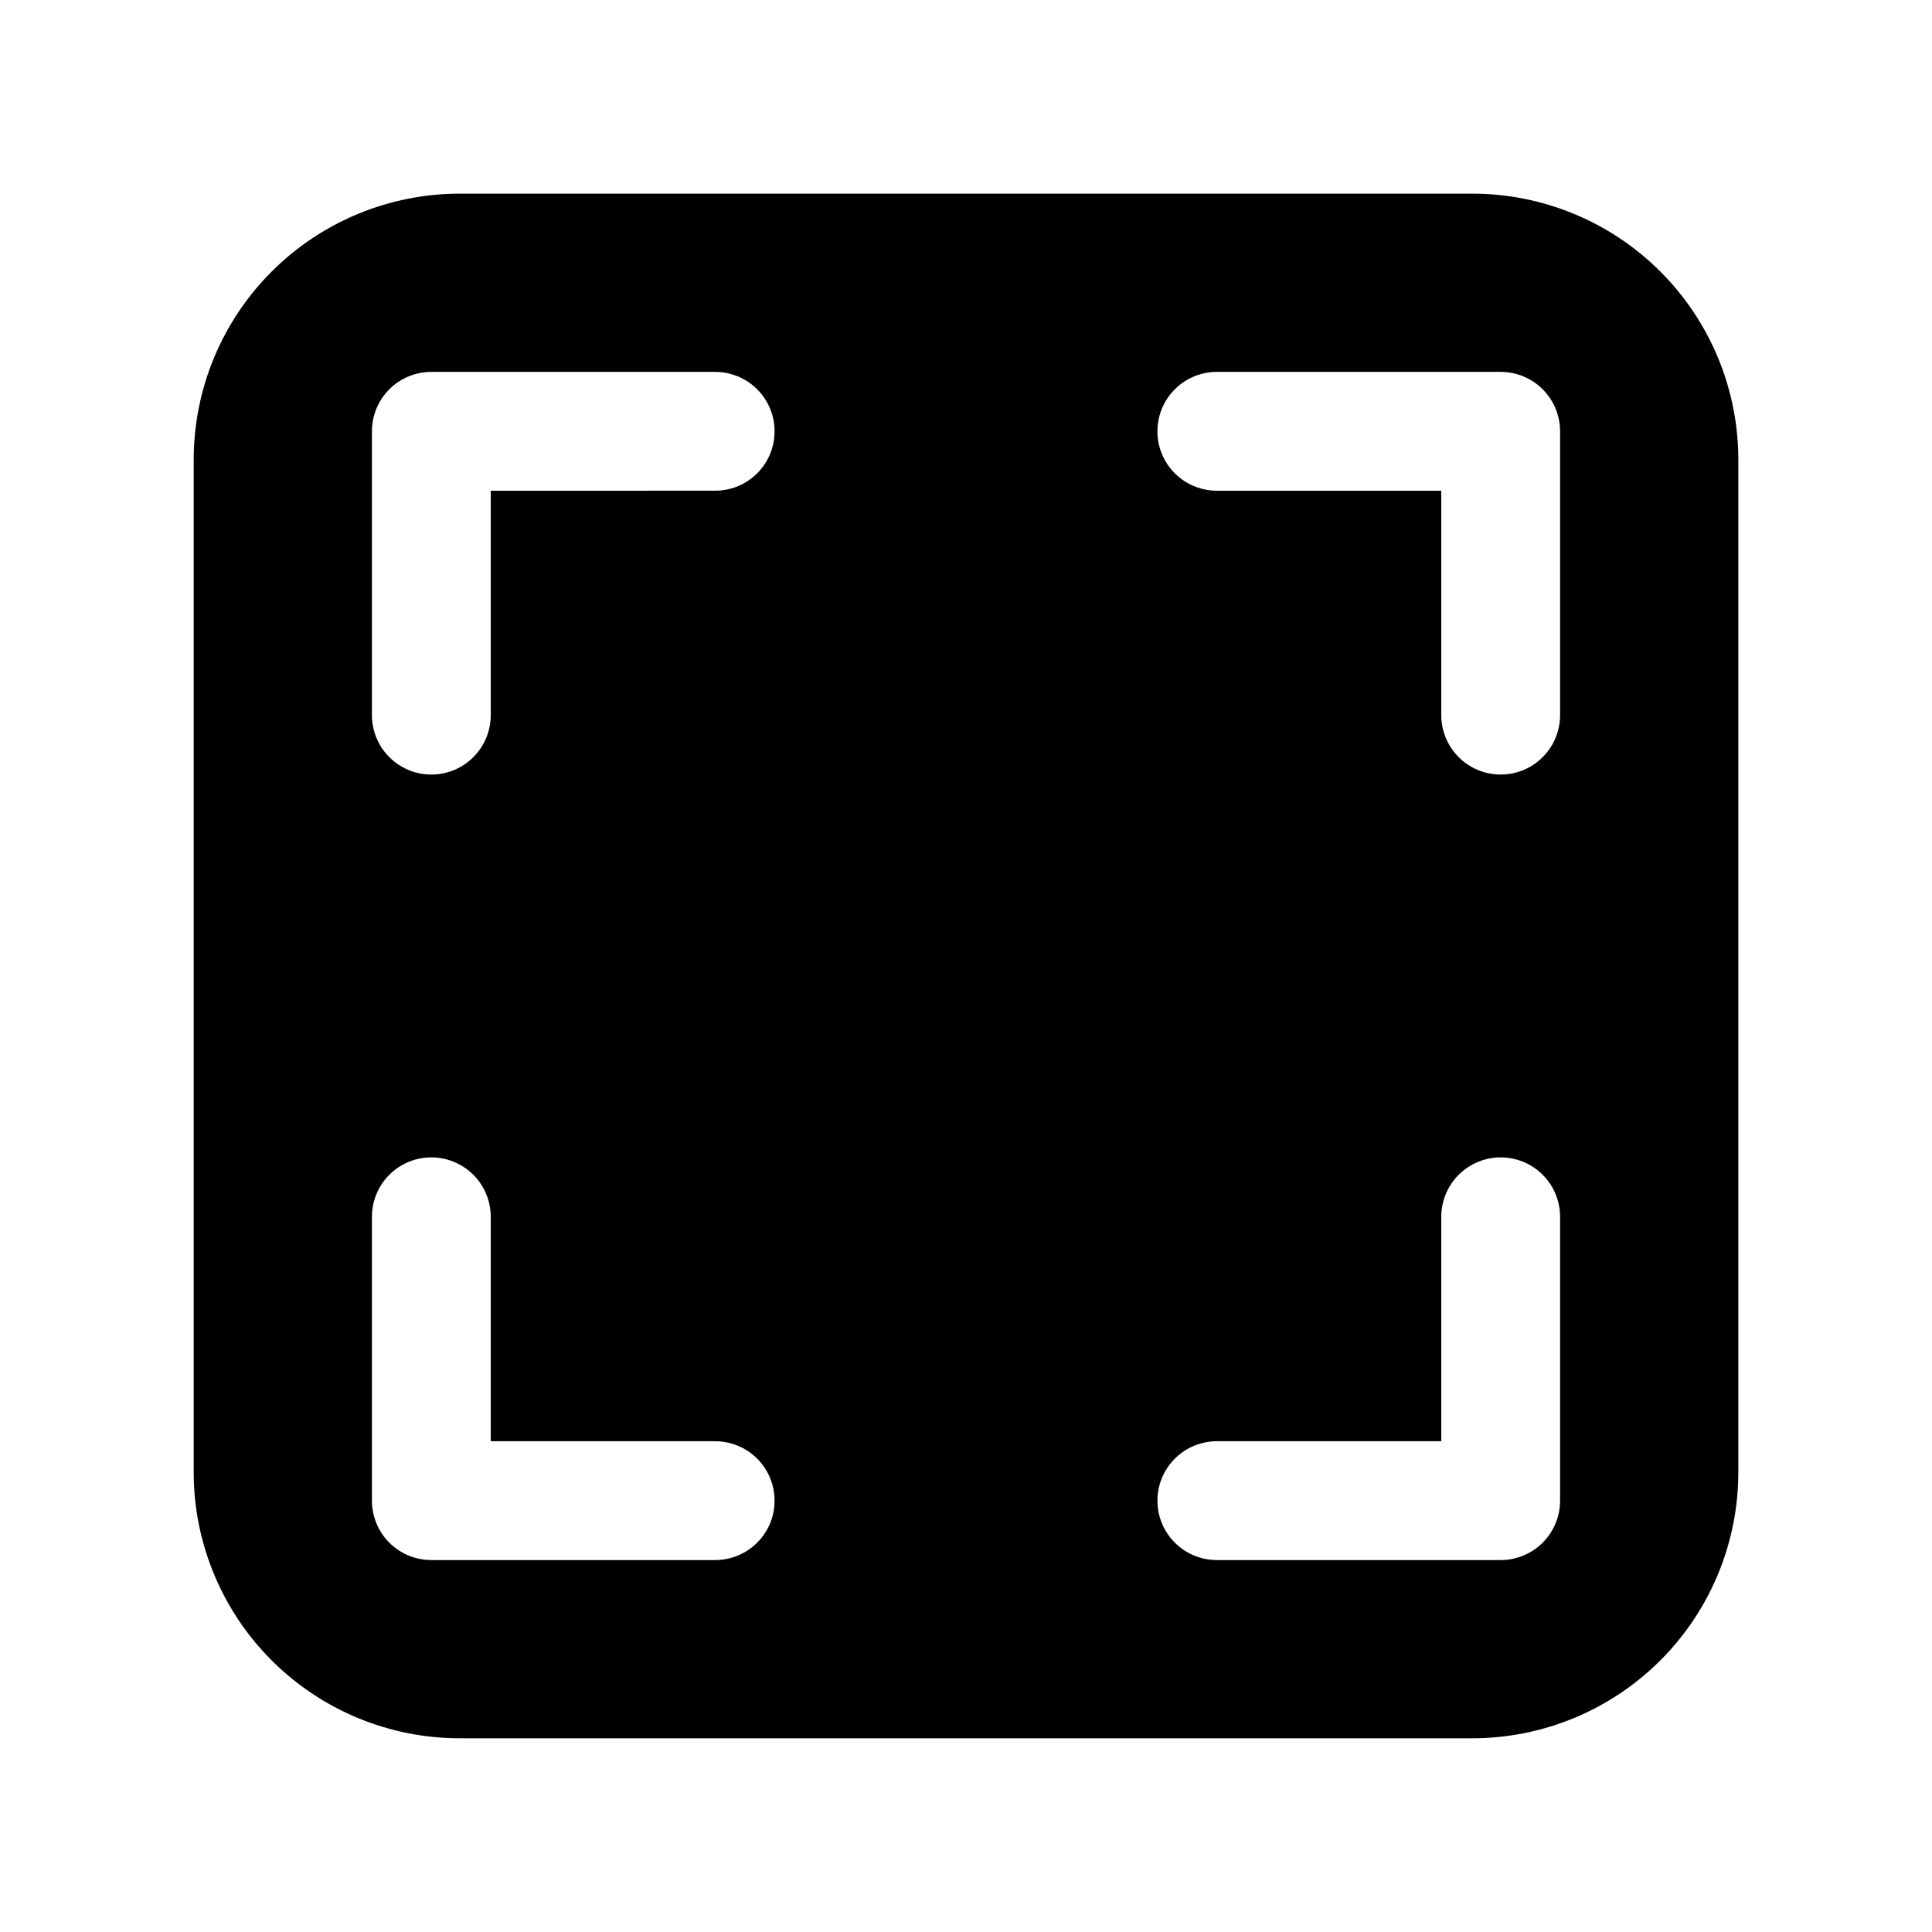
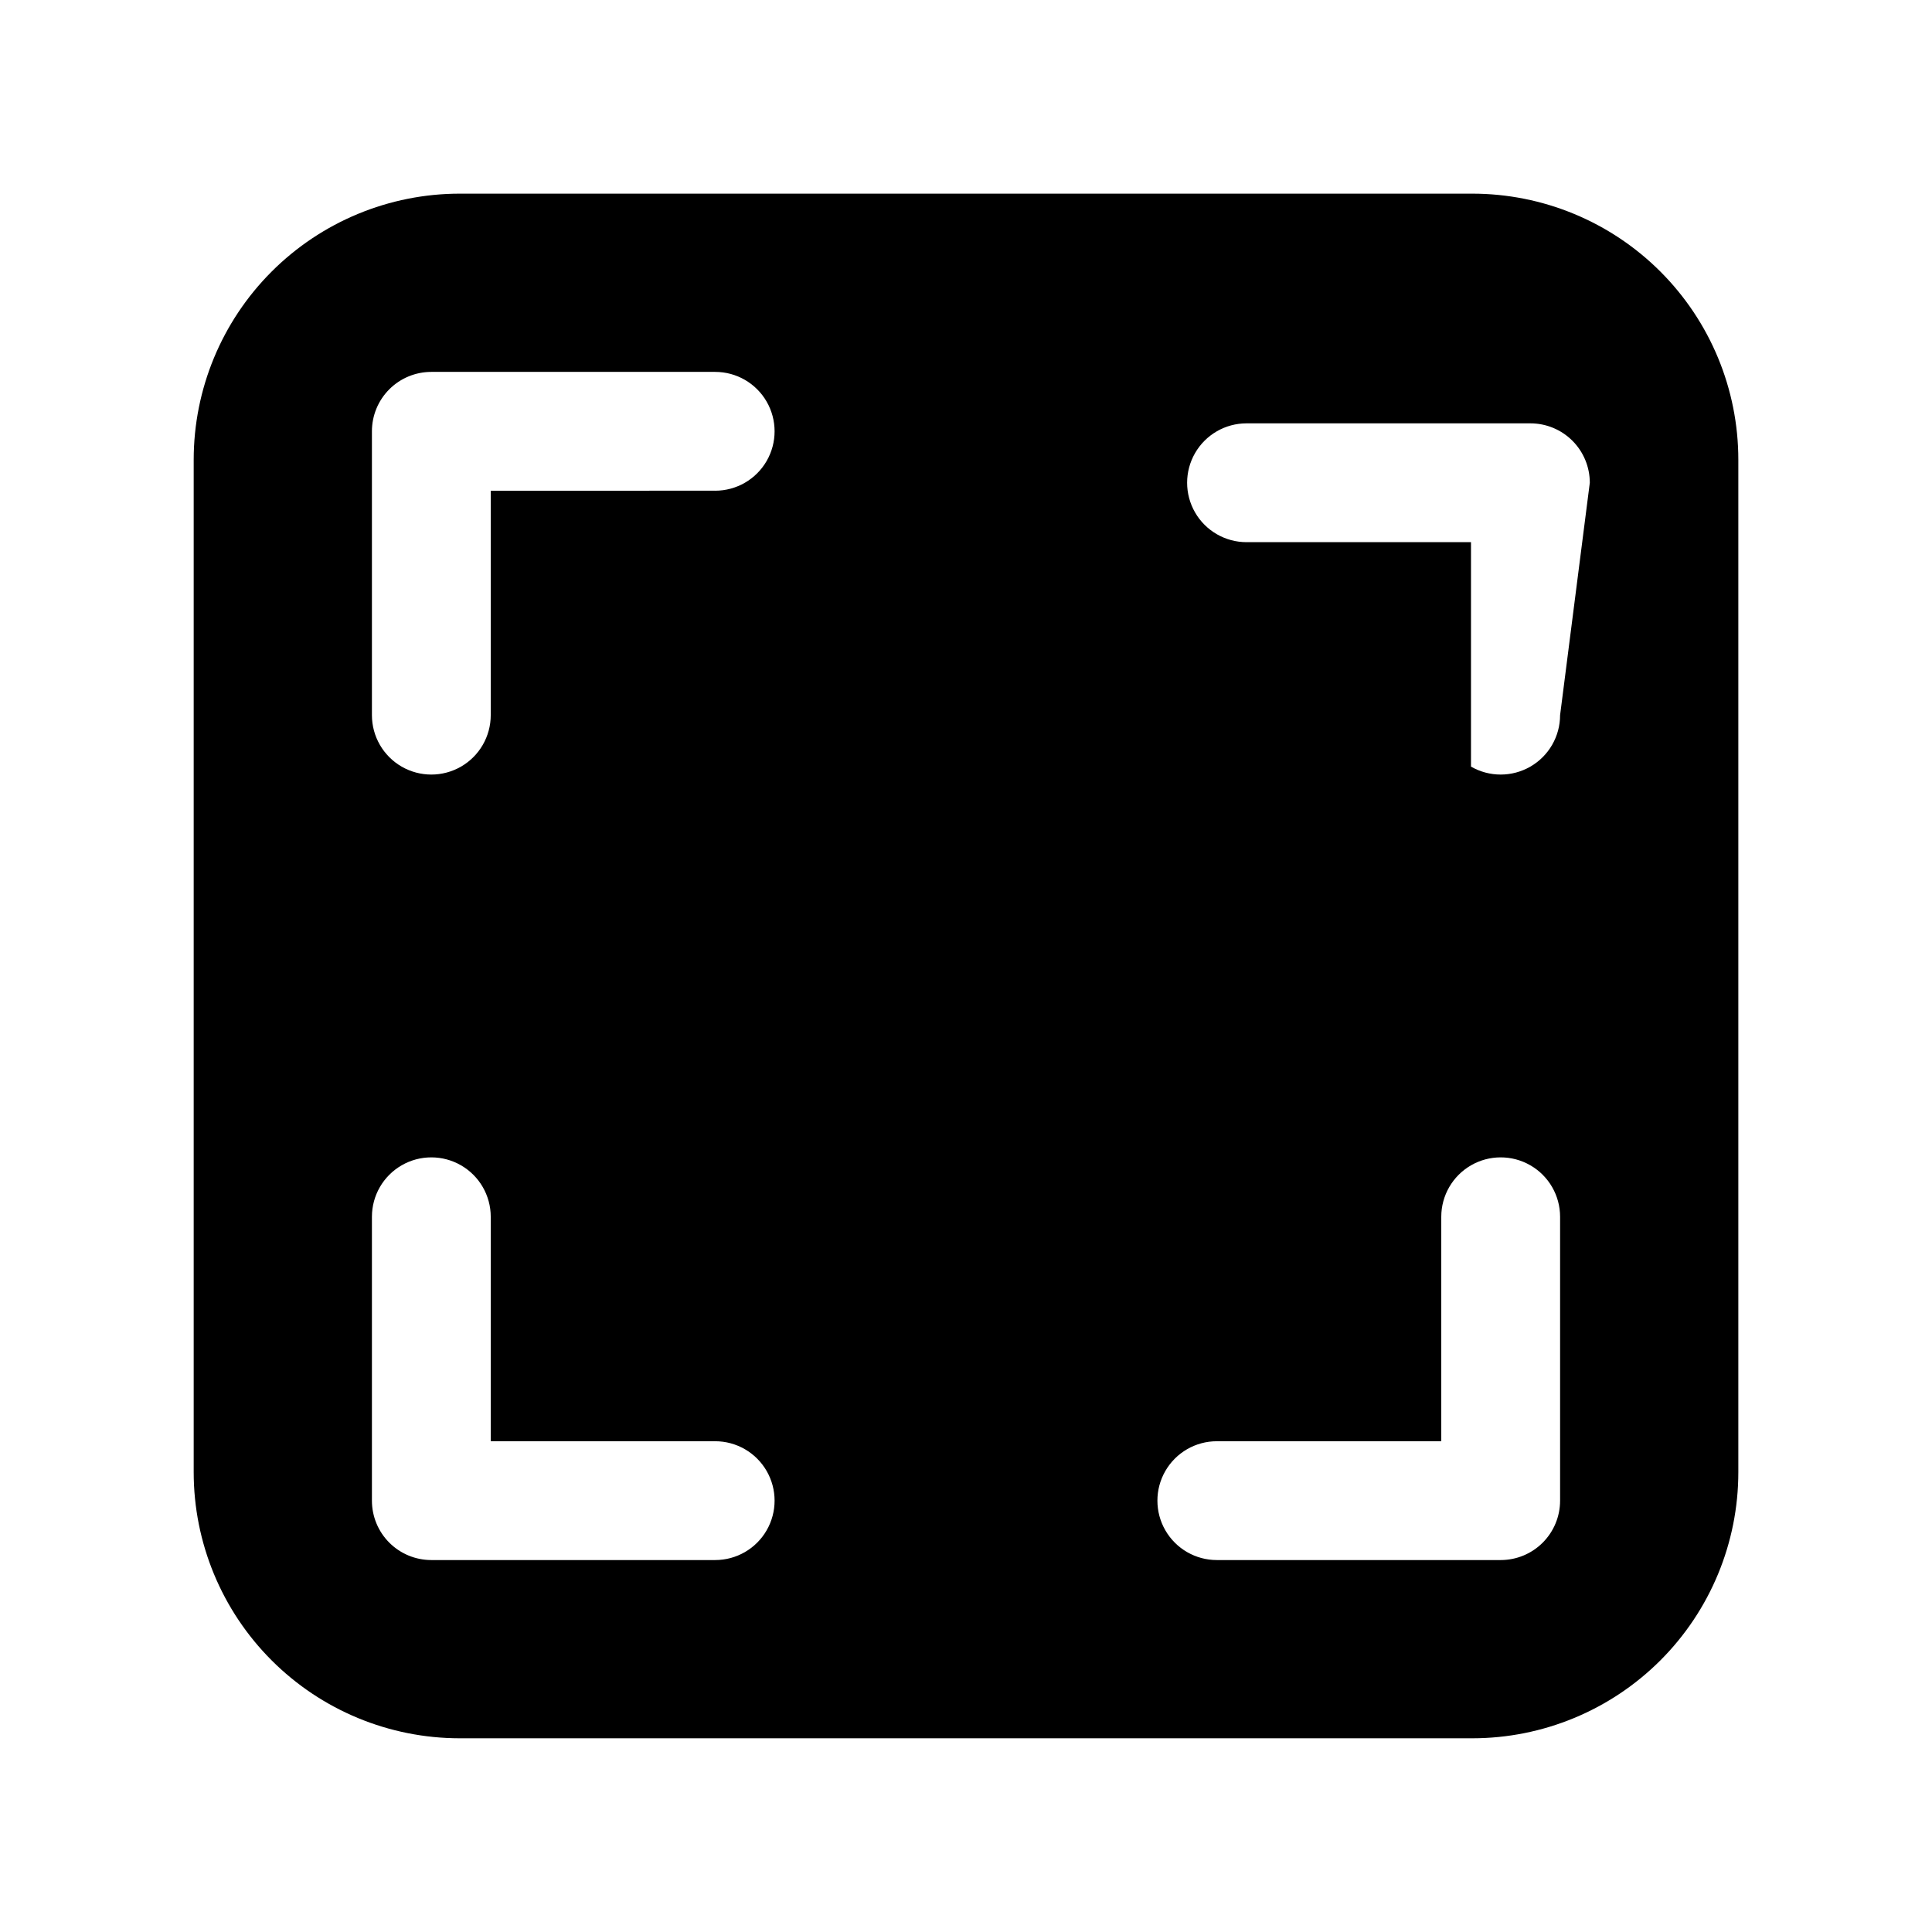
<svg xmlns="http://www.w3.org/2000/svg" fill="#000000" width="800px" height="800px" version="1.1" viewBox="144 144 512 512">
-   <path d="m534.16 195.32h-268.31c-18.703 0-36.641 7.43-49.863 20.656-13.227 13.223-20.656 31.16-20.656 49.863v268.31c0 18.699 7.43 36.637 20.656 49.863 13.223 13.223 31.16 20.652 49.863 20.652h268.31c18.699 0 36.637-7.43 49.863-20.652 13.223-13.227 20.652-31.164 20.652-49.863v-268.31c0-18.703-7.43-36.641-20.652-49.863-13.227-13.227-31.164-20.656-49.863-20.656zm-200.64 362.11h-75.215c-4.176 0-8.18-1.656-11.133-4.609s-4.609-6.957-4.609-11.133v-75.23c0-5.625 3-10.82 7.871-13.633 4.871-2.812 10.875-2.812 15.746 0 4.871 2.812 7.871 8.008 7.871 13.633v59.484h59.477c5.625 0 10.824 3.004 13.637 7.875 2.812 4.871 2.812 10.871 0 15.742s-8.012 7.871-13.637 7.871zm0-283.39-59.469 0.004v59.477c0 5.625-3 10.824-7.871 13.637-4.871 2.812-10.875 2.812-15.746 0-4.871-2.812-7.871-8.012-7.871-13.637v-75.223c0-4.176 1.656-8.18 4.609-11.133s6.957-4.609 11.133-4.609h75.223c5.625 0 10.824 3 13.637 7.871 2.812 4.871 2.812 10.875 0 15.746-2.812 4.871-8.012 7.871-13.637 7.871zm223.92 267.65c0 4.176-1.656 8.18-4.609 11.133s-6.957 4.609-11.133 4.609h-75.23c-5.625 0-10.82-3-13.633-7.871s-2.812-10.871 0-15.742c2.812-4.871 8.008-7.875 13.633-7.875h59.484v-59.484c0-5.625 3.004-10.82 7.875-13.633 4.871-2.812 10.871-2.812 15.742 0s7.871 8.008 7.871 13.633zm0-208.17c0 5.625-3 10.824-7.871 13.637s-10.871 2.812-15.742 0c-4.871-2.812-7.875-8.012-7.875-13.637v-59.477h-59.484c-5.625 0-10.82-3-13.633-7.871-2.812-4.871-2.812-10.875 0-15.746 2.812-4.871 8.008-7.871 13.633-7.871h75.23c4.176 0 8.18 1.656 11.133 4.609s4.609 6.957 4.609 11.133z" />
+   <path d="m534.16 195.32h-268.31c-18.703 0-36.641 7.43-49.863 20.656-13.227 13.223-20.656 31.16-20.656 49.863v268.31c0 18.699 7.43 36.637 20.656 49.863 13.223 13.223 31.16 20.652 49.863 20.652h268.31c18.699 0 36.637-7.43 49.863-20.652 13.223-13.227 20.652-31.164 20.652-49.863v-268.31c0-18.703-7.43-36.641-20.652-49.863-13.227-13.227-31.164-20.656-49.863-20.656zm-200.64 362.11h-75.215c-4.176 0-8.18-1.656-11.133-4.609s-4.609-6.957-4.609-11.133v-75.23c0-5.625 3-10.82 7.871-13.633 4.871-2.812 10.875-2.812 15.746 0 4.871 2.812 7.871 8.008 7.871 13.633v59.484h59.477c5.625 0 10.824 3.004 13.637 7.875 2.812 4.871 2.812 10.871 0 15.742s-8.012 7.871-13.637 7.871zm0-283.39-59.469 0.004v59.477c0 5.625-3 10.824-7.871 13.637-4.871 2.812-10.875 2.812-15.746 0-4.871-2.812-7.871-8.012-7.871-13.637v-75.223c0-4.176 1.656-8.18 4.609-11.133s6.957-4.609 11.133-4.609h75.223c5.625 0 10.824 3 13.637 7.871 2.812 4.871 2.812 10.875 0 15.746-2.812 4.871-8.012 7.871-13.637 7.871zm223.92 267.65c0 4.176-1.656 8.18-4.609 11.133s-6.957 4.609-11.133 4.609h-75.23c-5.625 0-10.82-3-13.633-7.871s-2.812-10.871 0-15.742c2.812-4.871 8.008-7.875 13.633-7.875h59.484v-59.484c0-5.625 3.004-10.82 7.875-13.633 4.871-2.812 10.871-2.812 15.742 0s7.871 8.008 7.871 13.633zm0-208.17c0 5.625-3 10.824-7.871 13.637s-10.871 2.812-15.742 0v-59.477h-59.484c-5.625 0-10.82-3-13.633-7.871-2.812-4.871-2.812-10.875 0-15.746 2.812-4.871 8.008-7.871 13.633-7.871h75.23c4.176 0 8.18 1.656 11.133 4.609s4.609 6.957 4.609 11.133z" />
</svg>